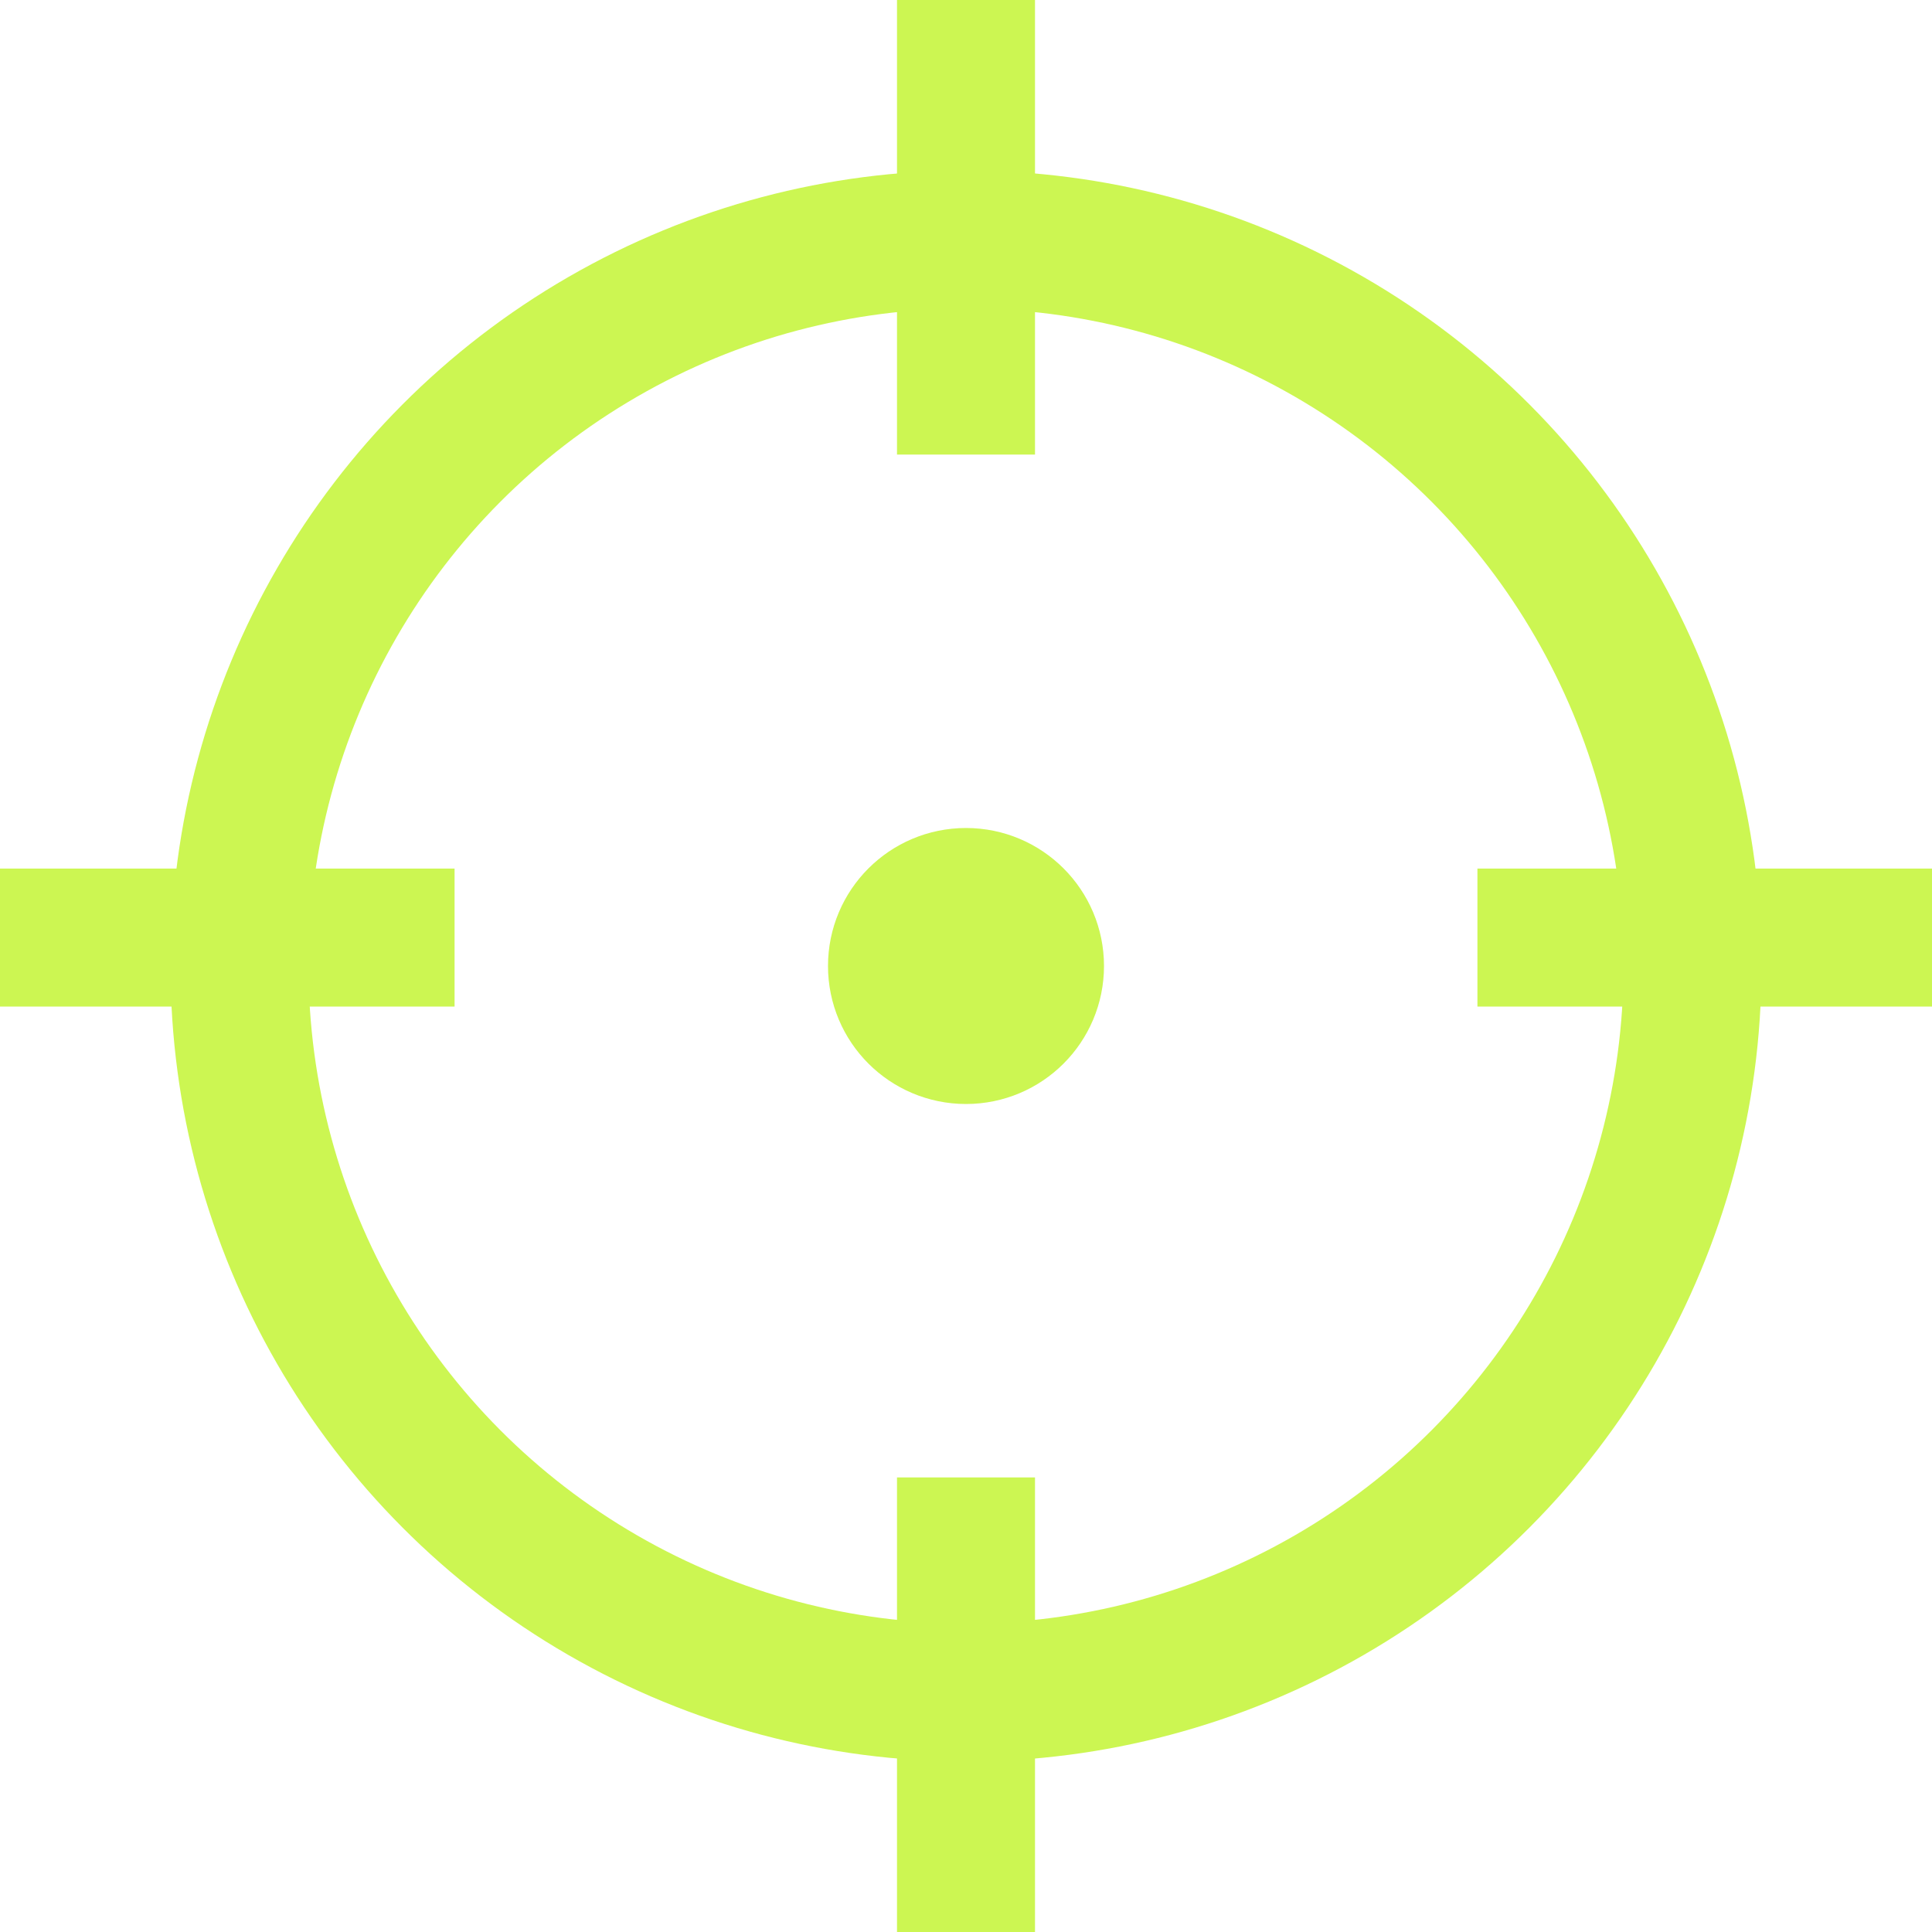
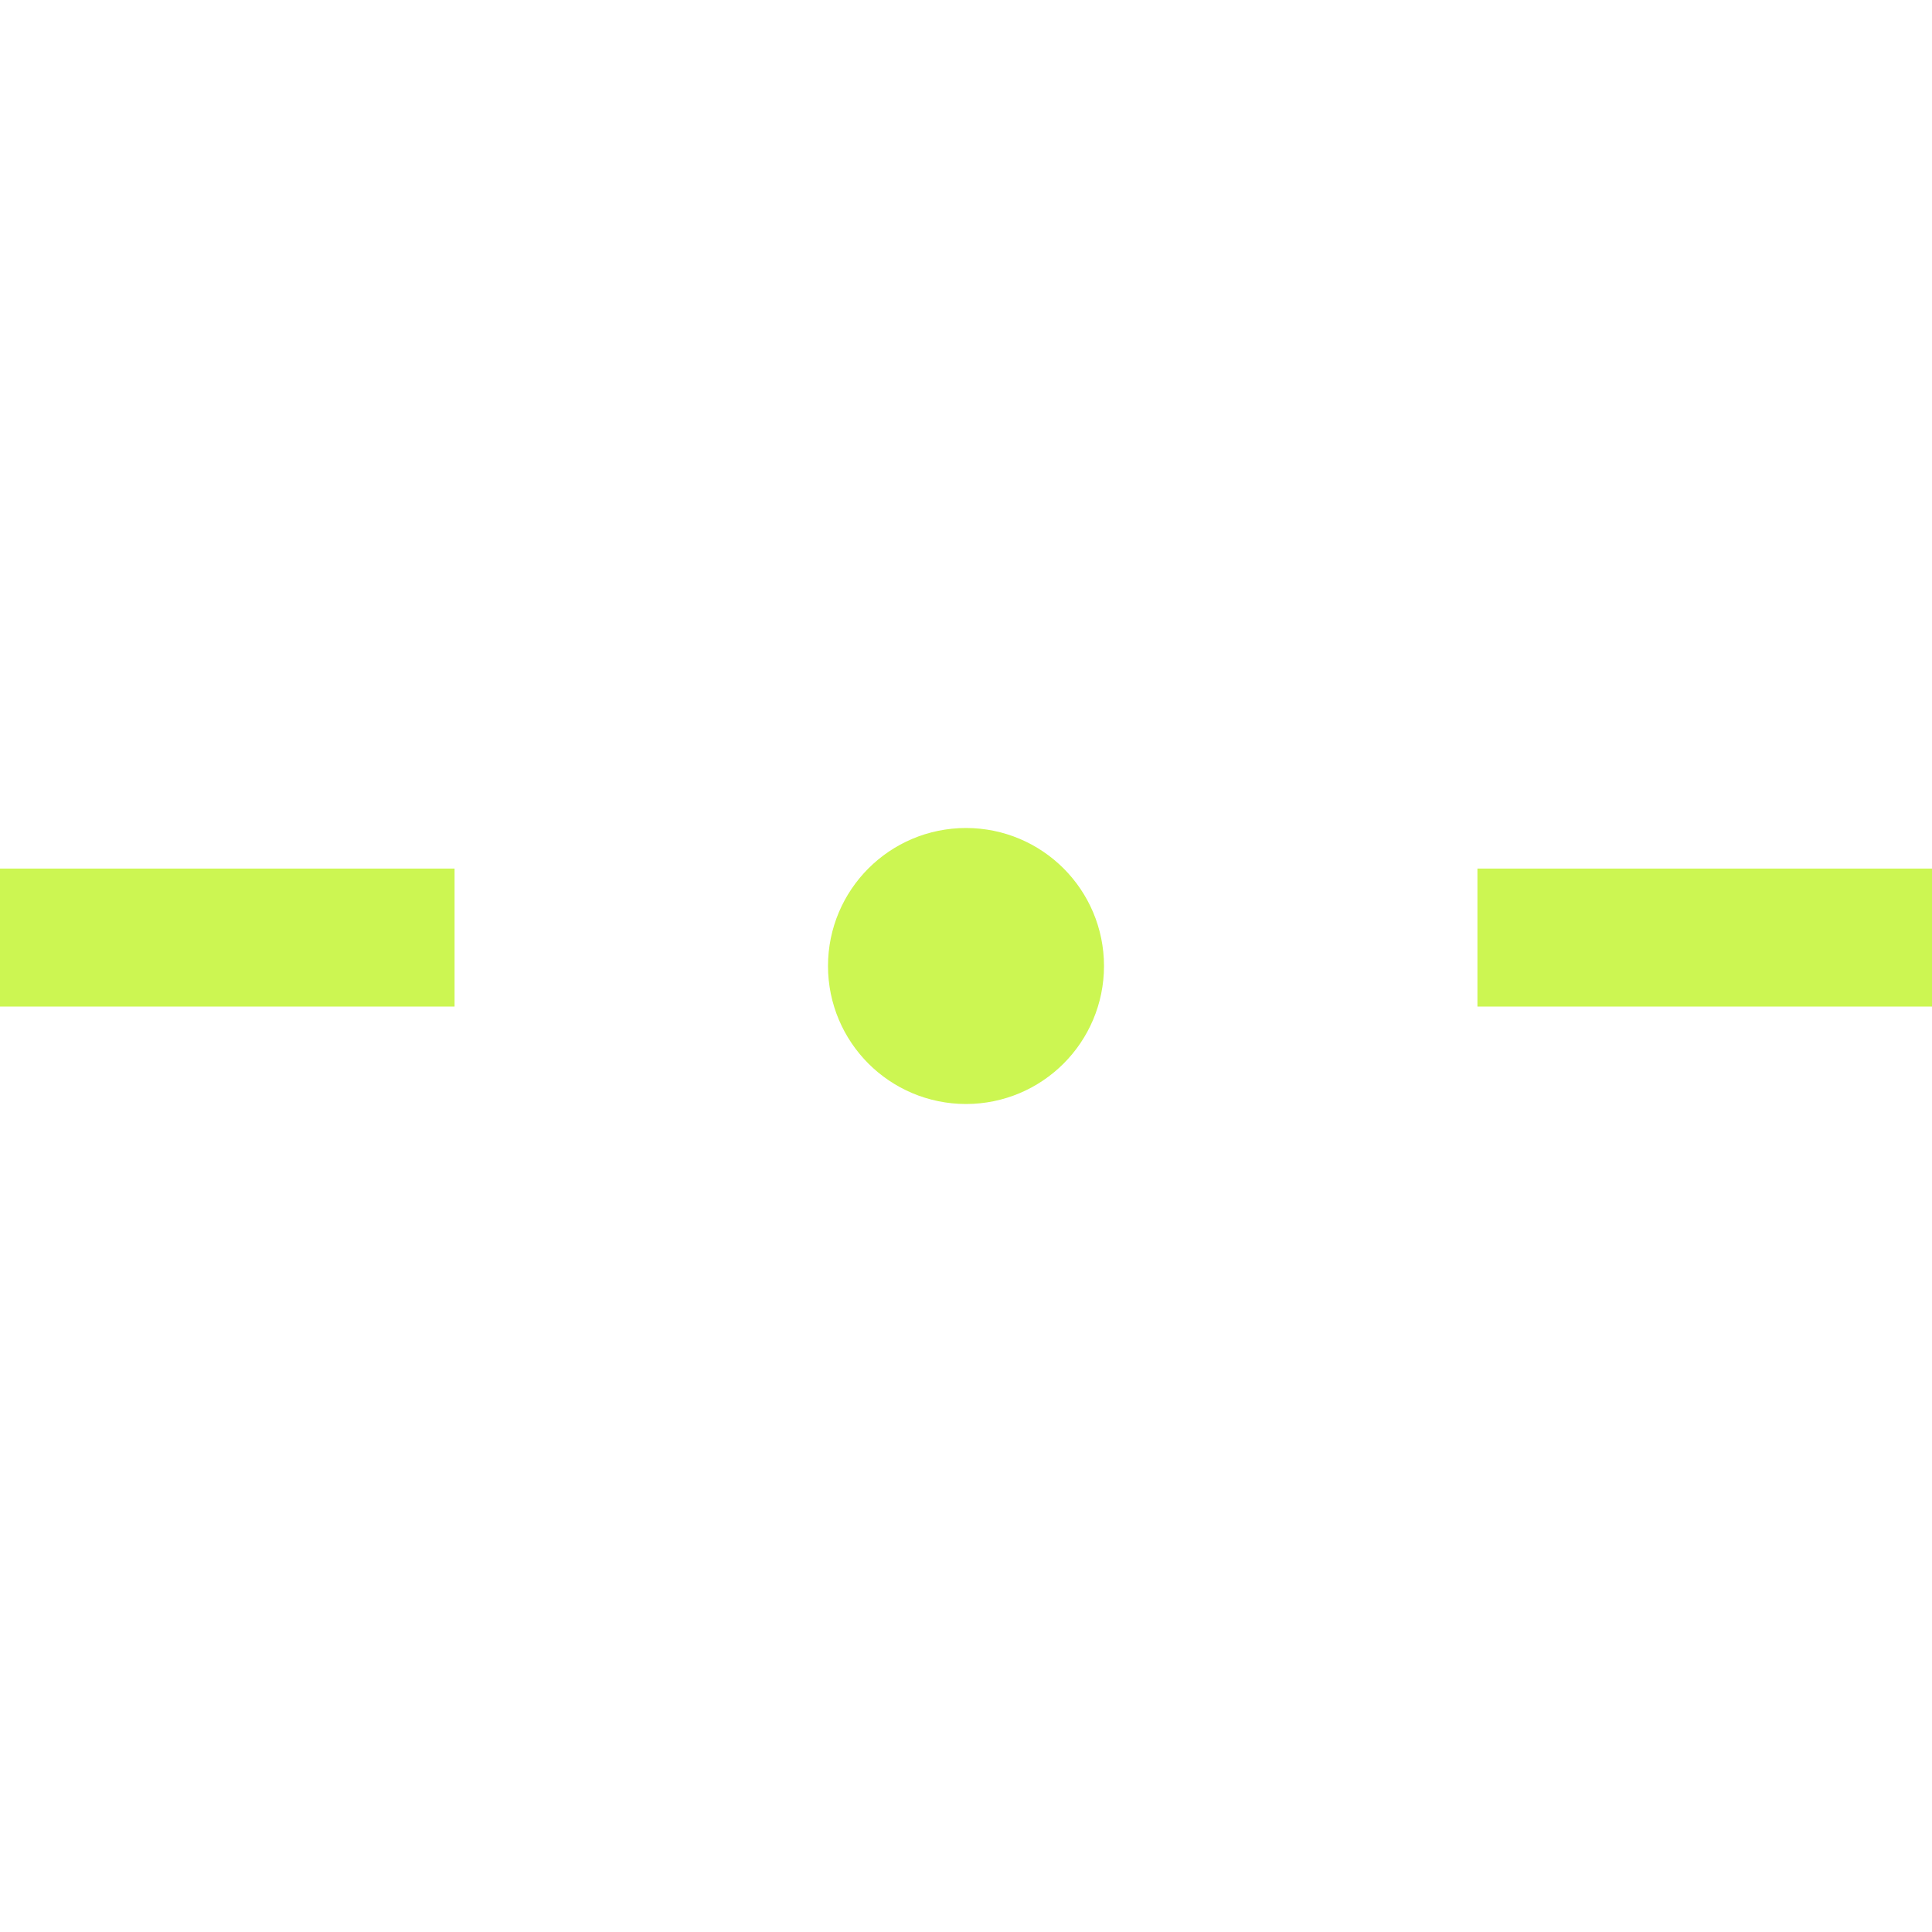
<svg xmlns="http://www.w3.org/2000/svg" width="28" height="28" viewBox="0 0 28 28" fill="none">
-   <circle cx="14" cy="14" r="10.529" stroke="#CCF652" stroke-width="2" />
  <circle cx="14" cy="14" r="1" stroke="#CCF652" stroke-width="2" />
-   <path d="M14 0L14 6.588" stroke="#CCF652" stroke-width="2" />
-   <path d="M14 21.412L14 28" stroke="#CCF652" stroke-width="2" />
  <path d="M0 13.588L6.588 13.588" stroke="#CCF652" stroke-width="2" />
  <path d="M21.412 13.588L28 13.588" stroke="#CCF652" stroke-width="2" />
</svg>